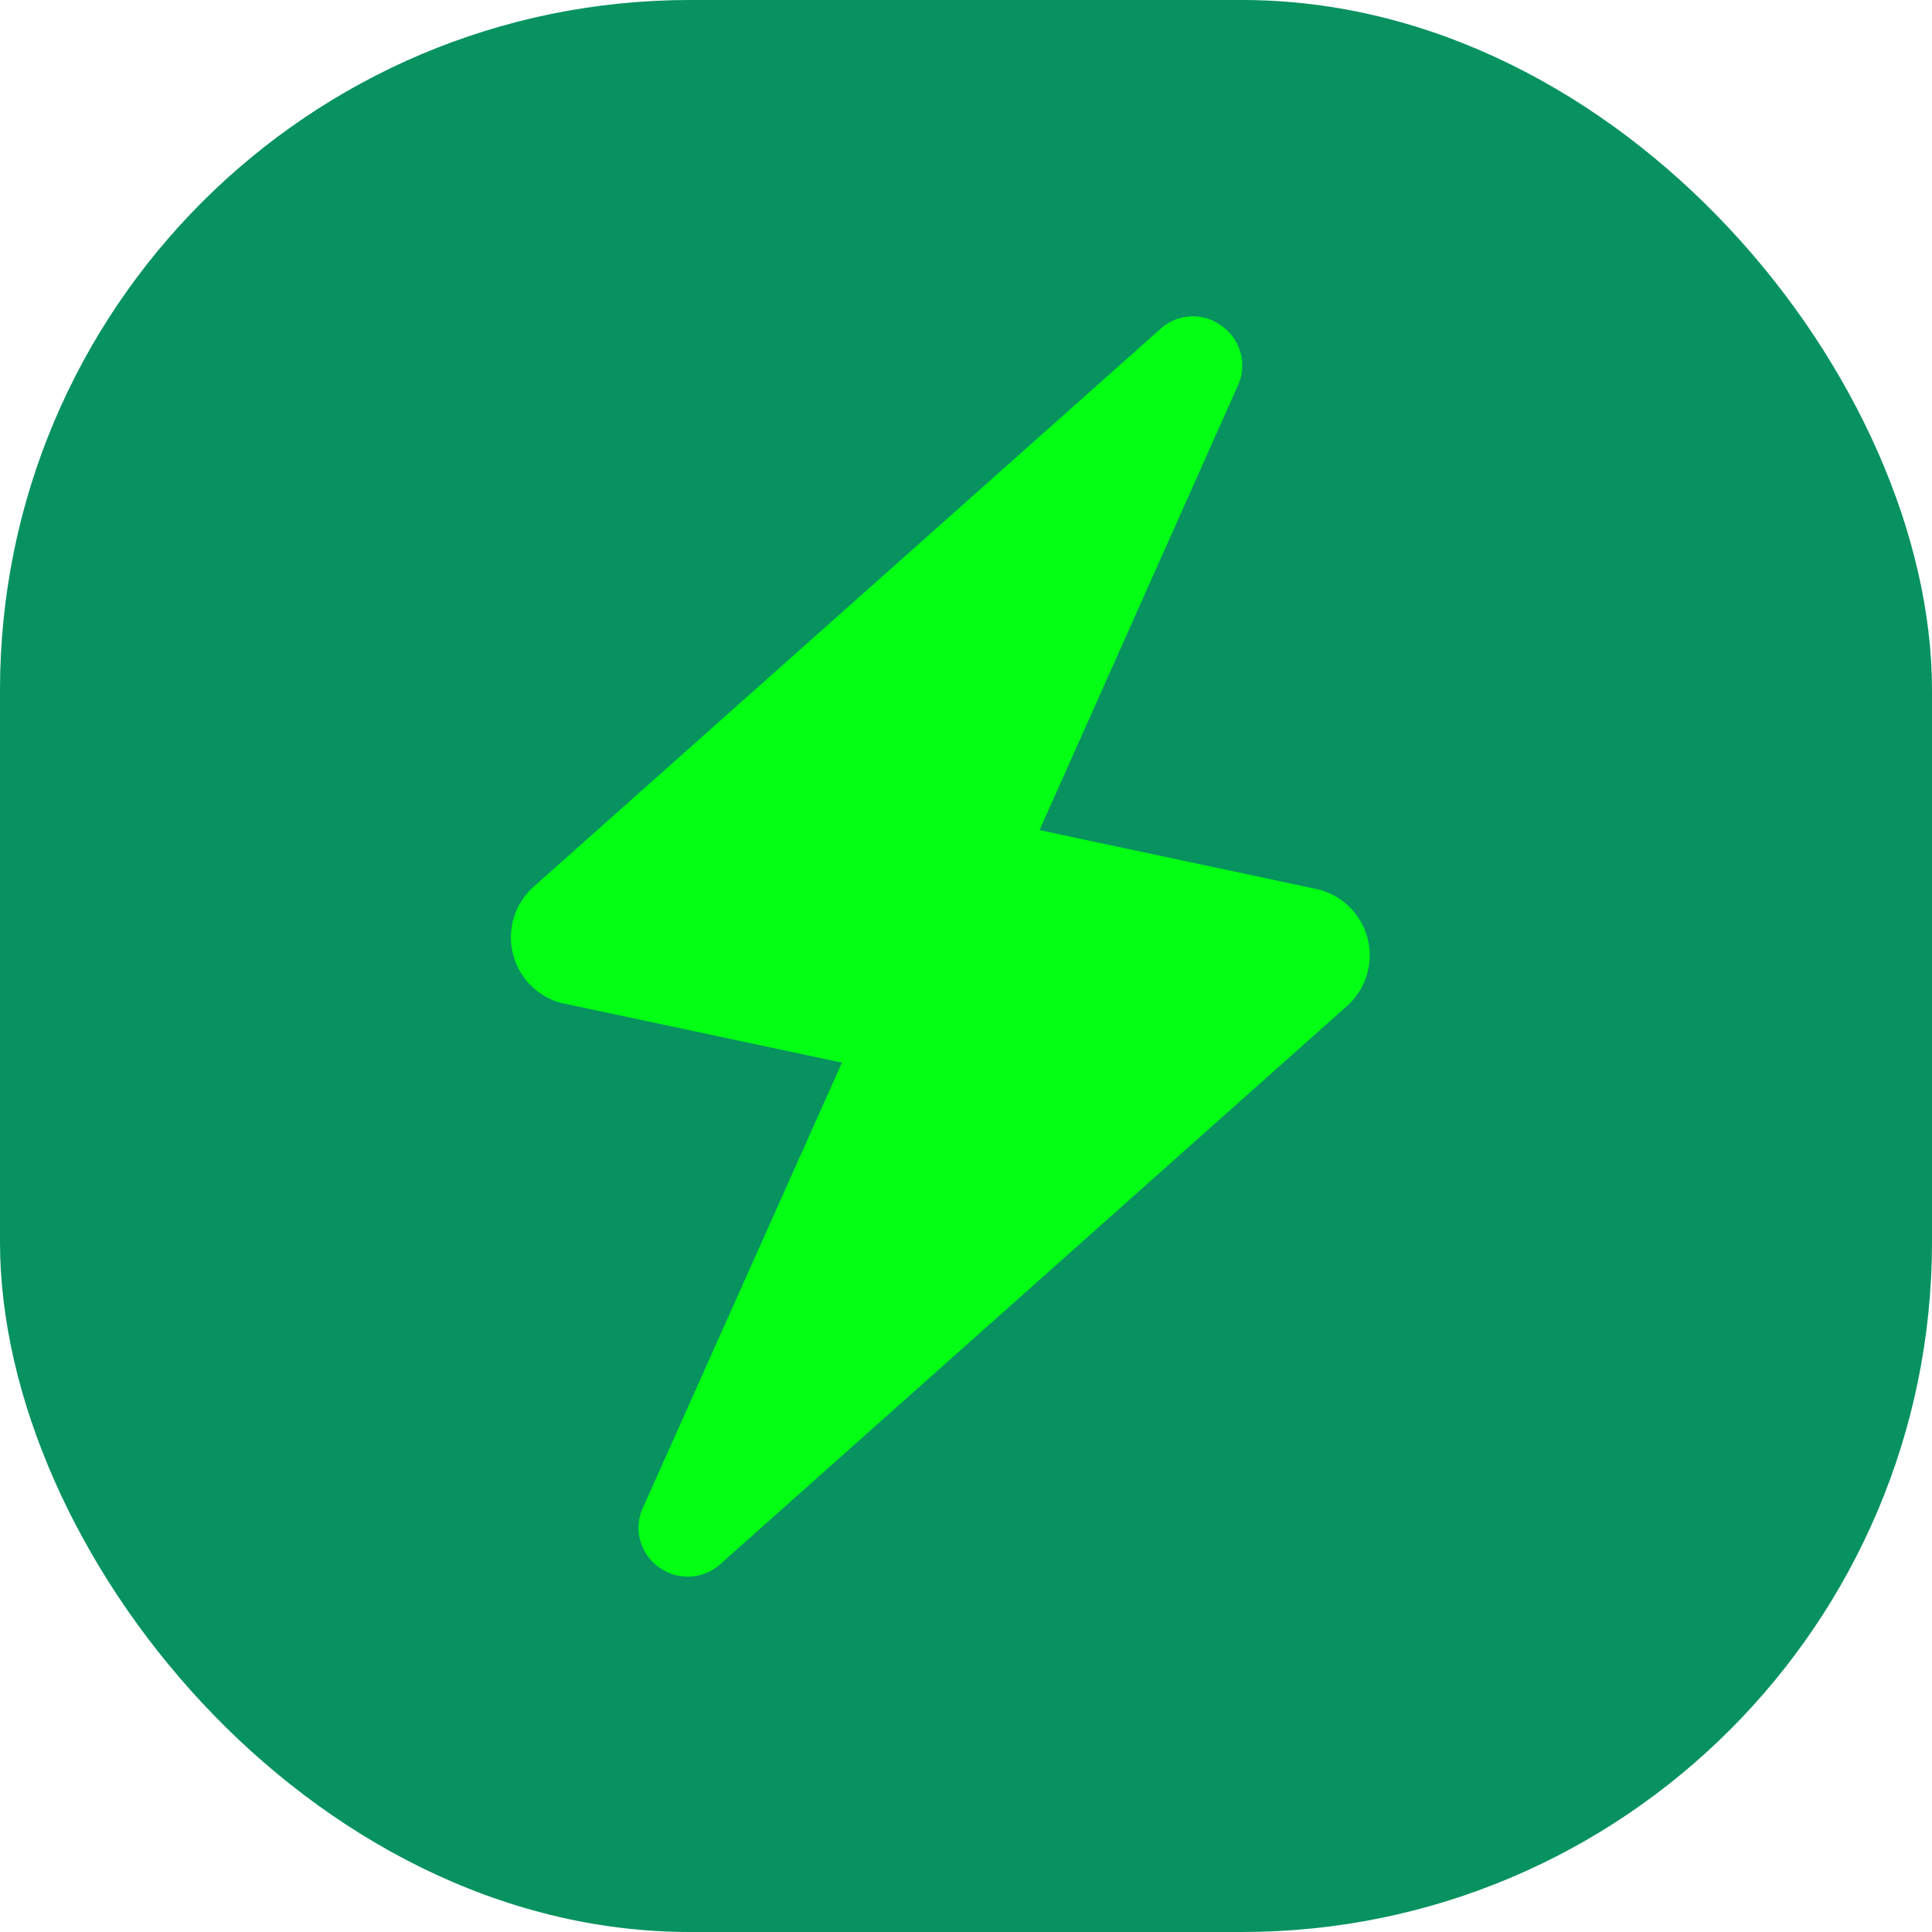
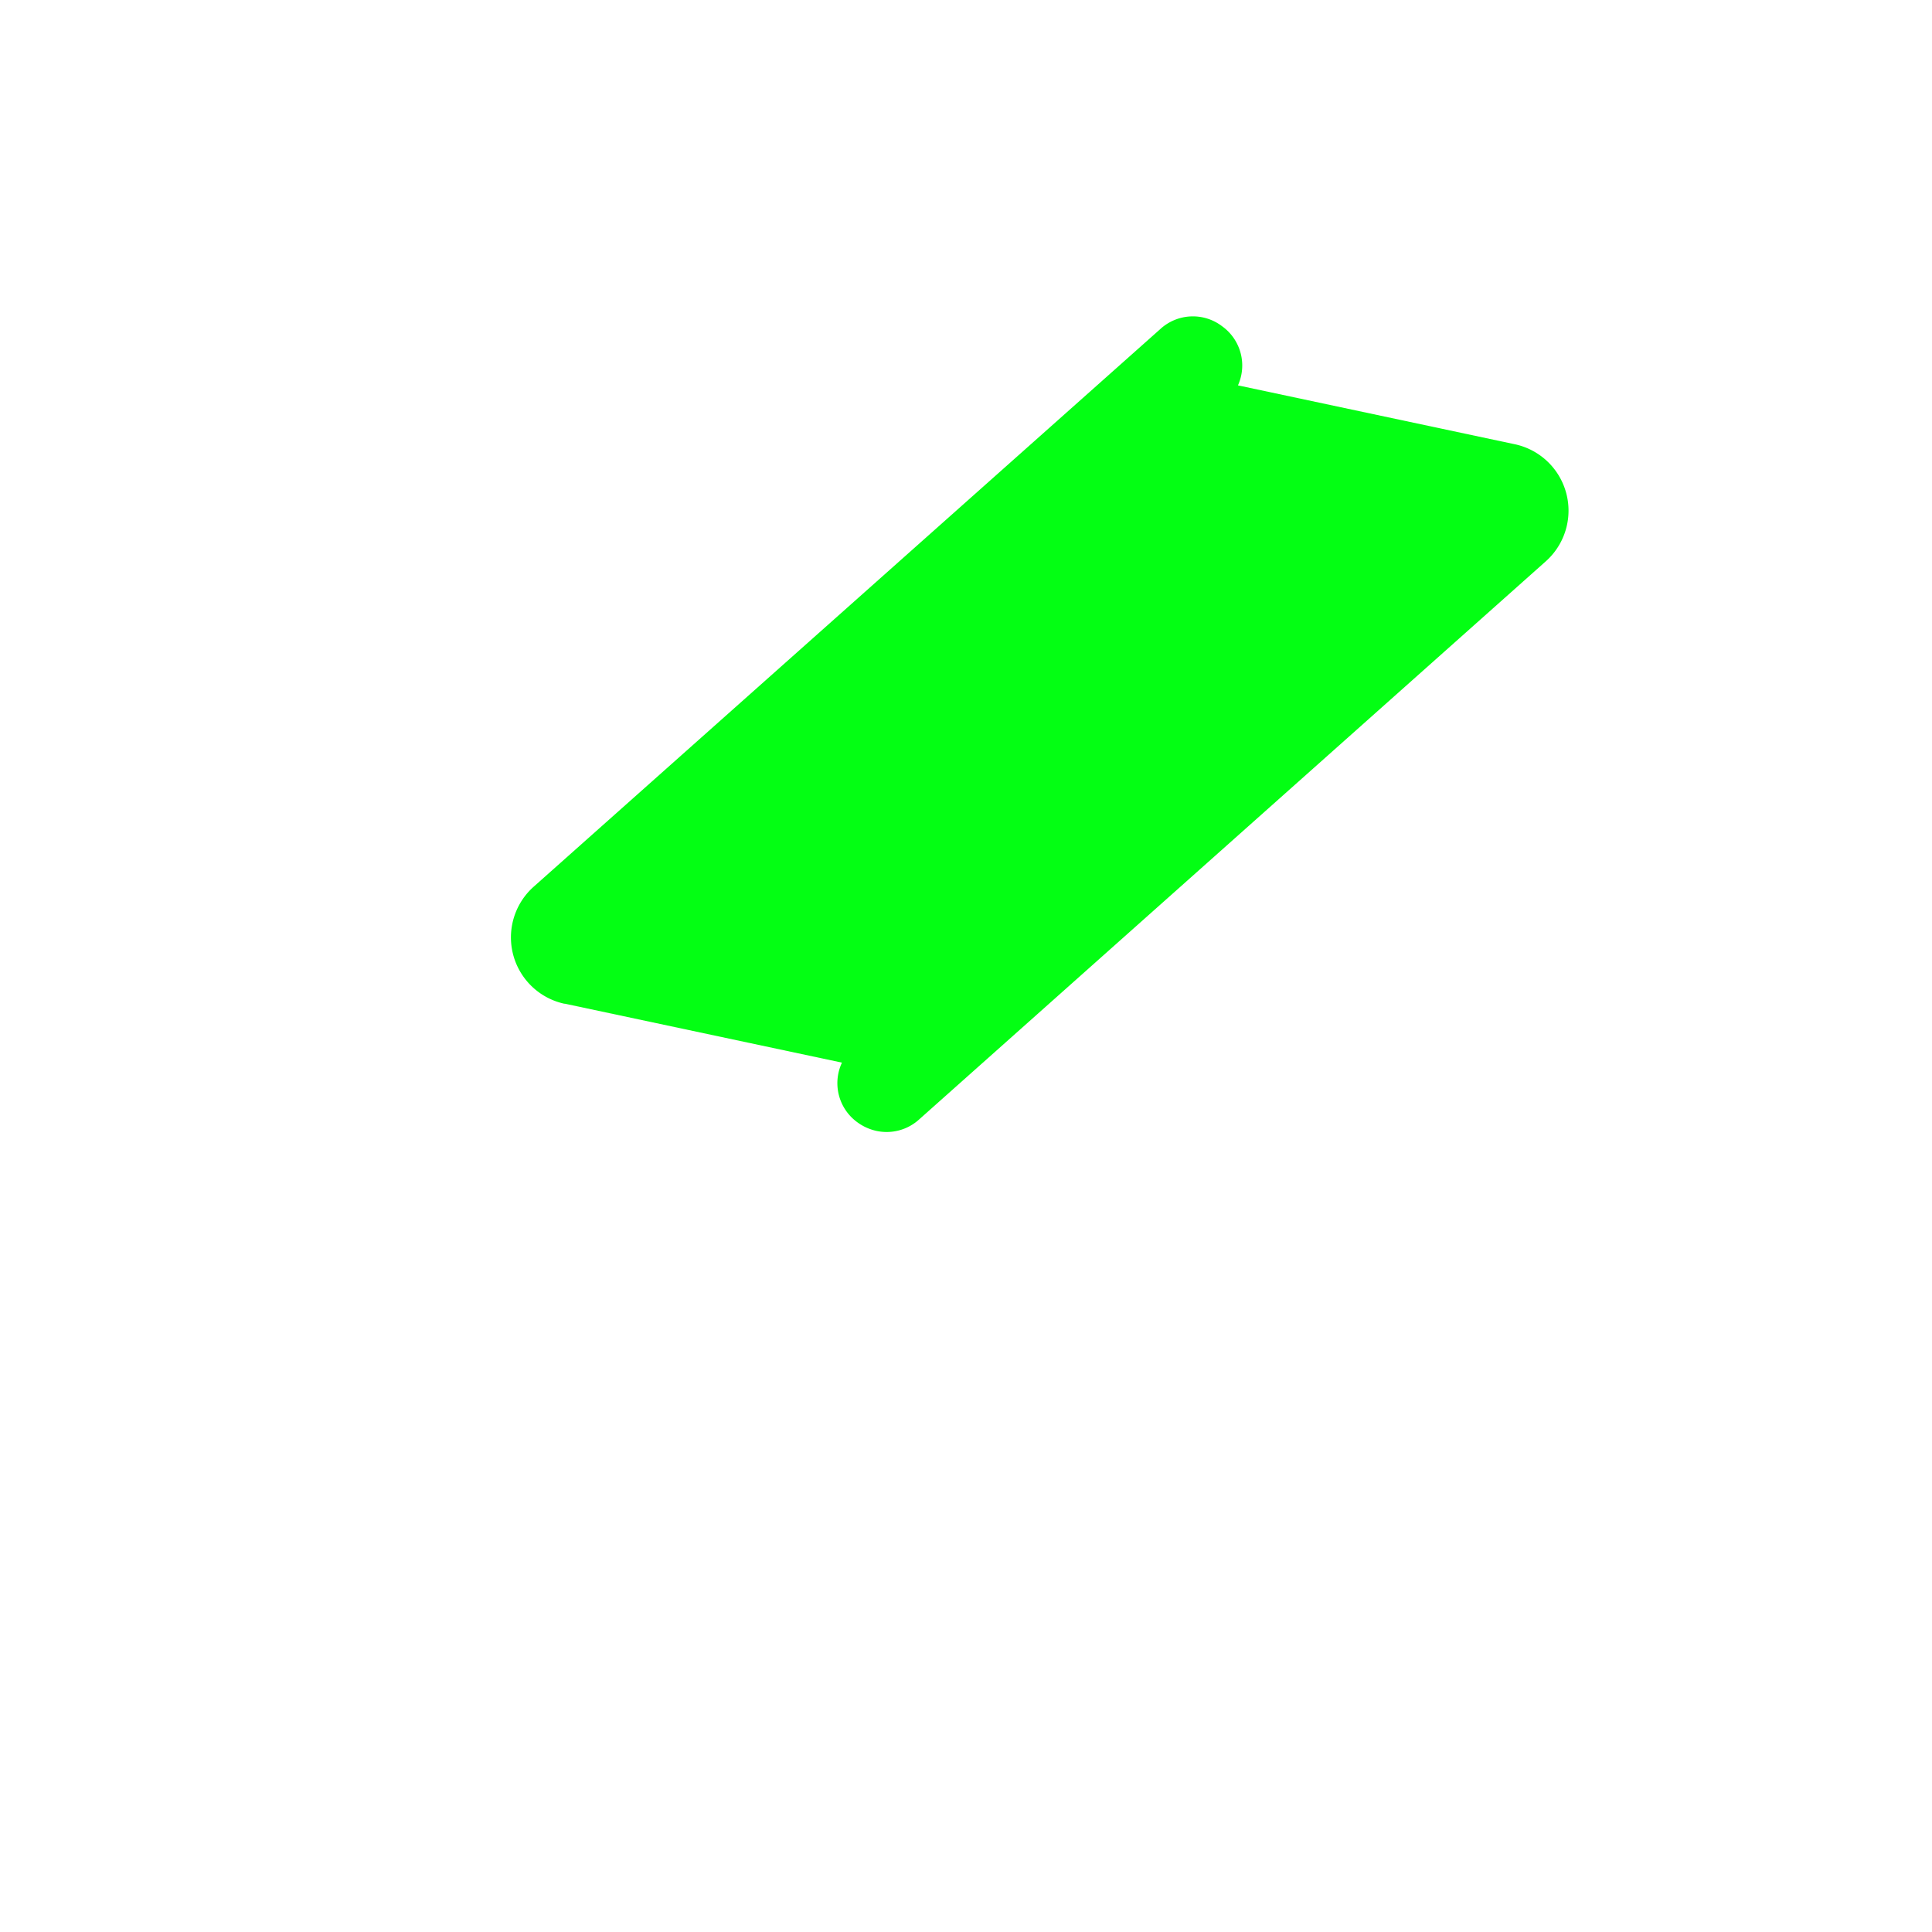
<svg xmlns="http://www.w3.org/2000/svg" width="14" height="14" viewBox="0 0 14 14">
  <g id="Group_56317" data-name="Group 56317" transform="translate(-133 -74)">
-     <rect id="Rectangle_6758" data-name="Rectangle 6758" width="14" height="14" rx="5" transform="translate(133 74)" fill="#079260" />
-     <path id="Path_41335" data-name="Path 41335" d="M.491,5.826H2.55L1.811,9.278a.35.35,0,0,0,.2.4.365.365,0,0,0,.15.032.35.35,0,0,0,.283-.146l3.6-4.9a.492.492,0,0,0-.4-.784H3.6L4.335.433a.35.35,0,0,0-.2-.4A.349.349,0,0,0,3.7.147L.1,5.043a.492.492,0,0,0,.4.784Z" transform="matrix(0.978, 0.208, -0.208, 0.978, 137.819, 75.472)" fill="#03ff13" />
+     <path id="Path_41335" data-name="Path 41335" d="M.491,5.826H2.55a.35.35,0,0,0,.2.4.365.365,0,0,0,.15.032.35.35,0,0,0,.283-.146l3.6-4.9a.492.492,0,0,0-.4-.784H3.6L4.335.433a.35.35,0,0,0-.2-.4A.349.349,0,0,0,3.7.147L.1,5.043a.492.492,0,0,0,.4.784Z" transform="matrix(0.978, 0.208, -0.208, 0.978, 137.819, 75.472)" fill="#03ff13" />
  </g>
</svg>